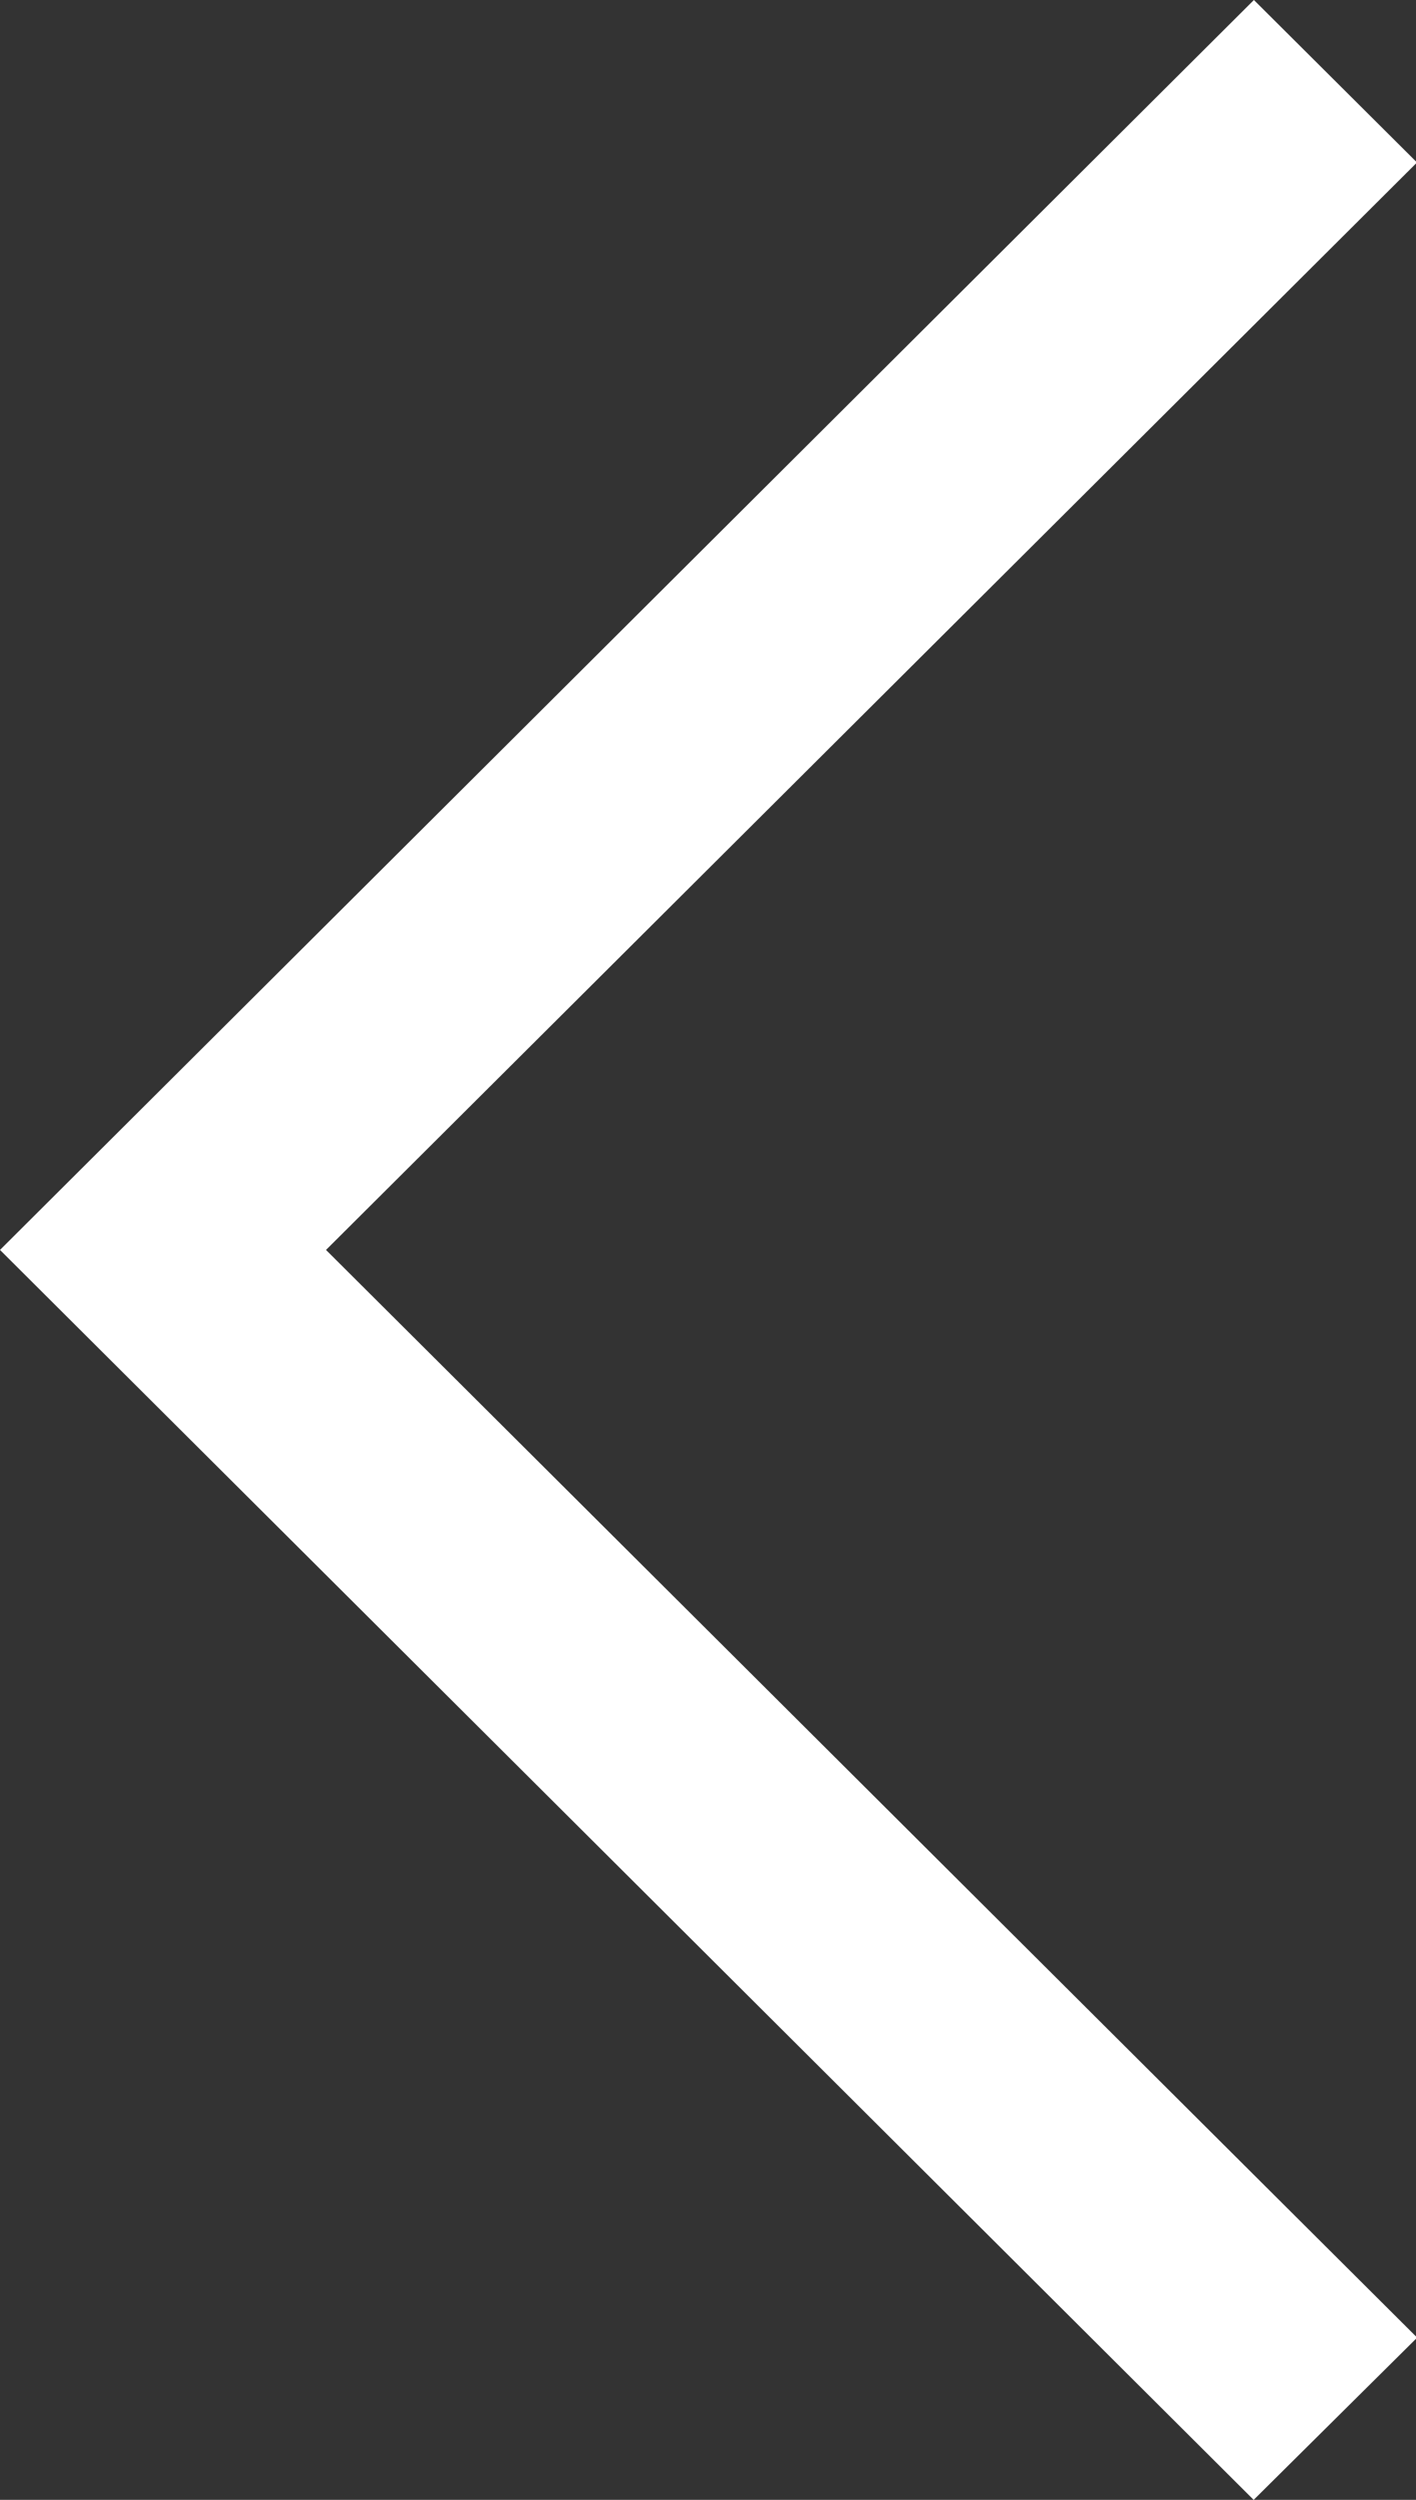
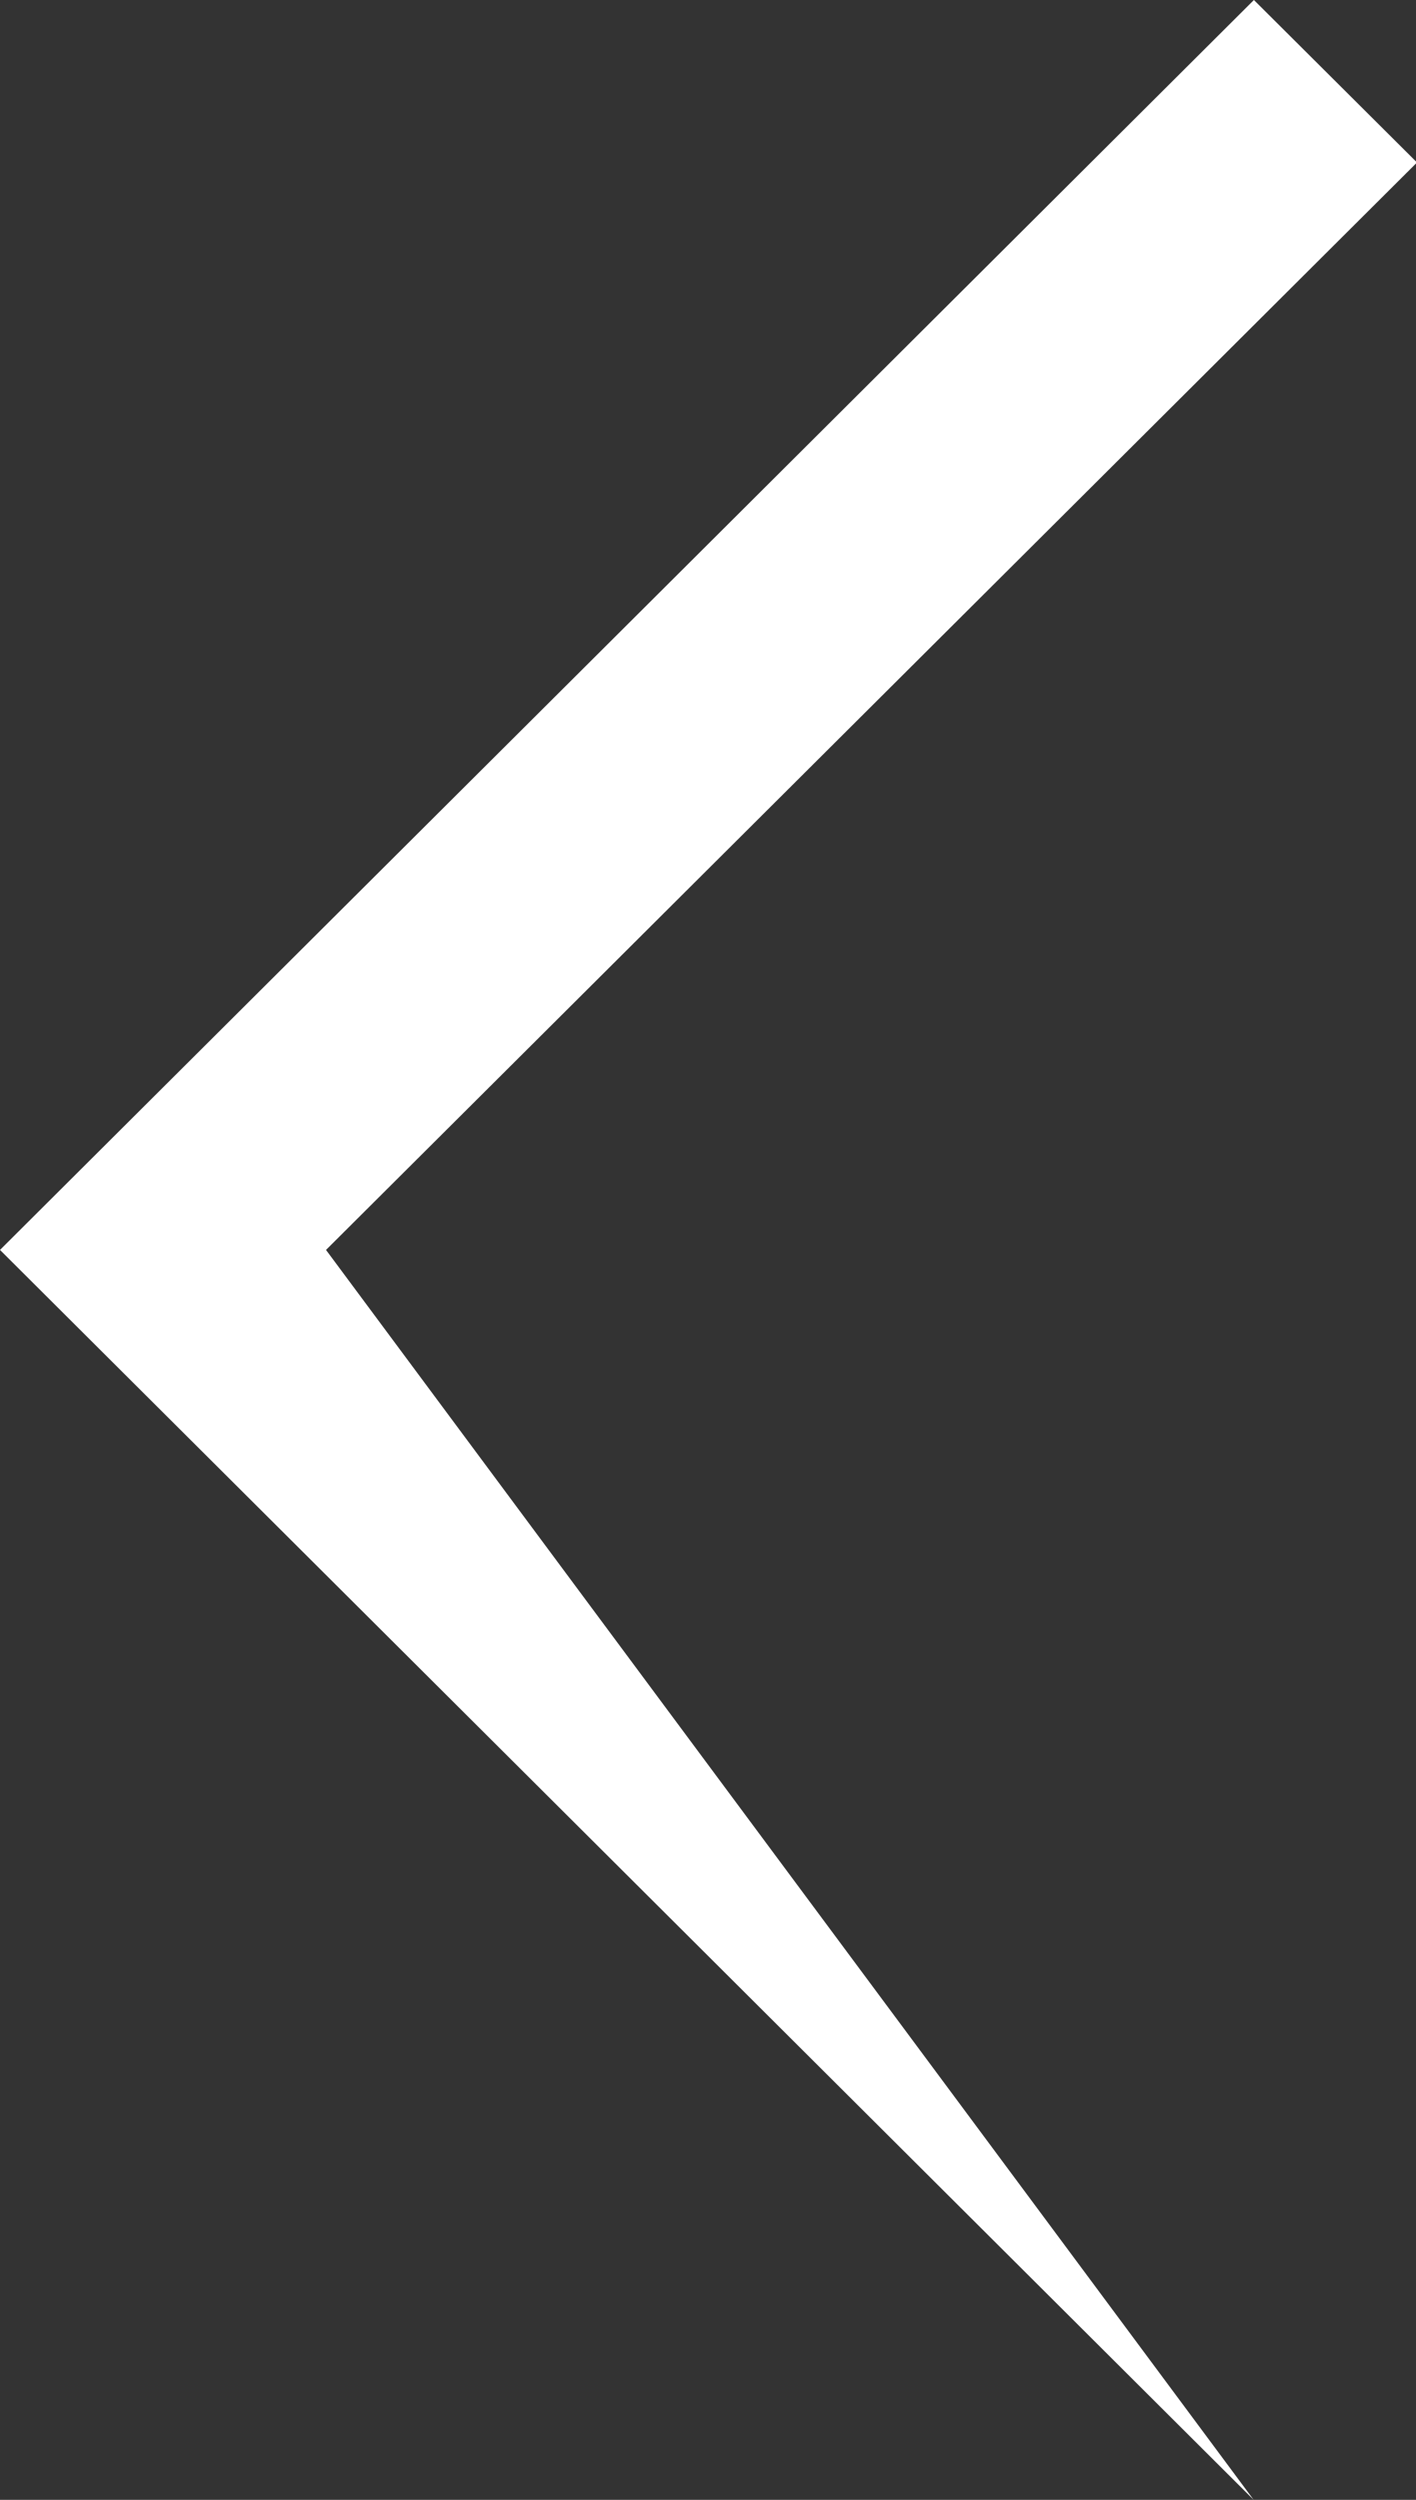
<svg xmlns="http://www.w3.org/2000/svg" width="17" height="30" viewBox="0 0 17 30">
  <rect x="0" y="0" width="17" height="30" fill="#333333" stroke="none" />
  <defs>
    <style>
      .cls-1 {
        fill: #fff;
        fill-rule: evenodd;
      }
    </style>
  </defs>
-   <path id="icon_slide_prev.svg" class="cls-1" d="M64,492l15.054-15,1.958,1.95L67.914,492l13.1,13.053L79.051,507Z" transform="translate(-64 -477)" />
+   <path id="icon_slide_prev.svg" class="cls-1" d="M64,492l15.054-15,1.958,1.95L67.914,492L79.051,507Z" transform="translate(-64 -477)" />
</svg>